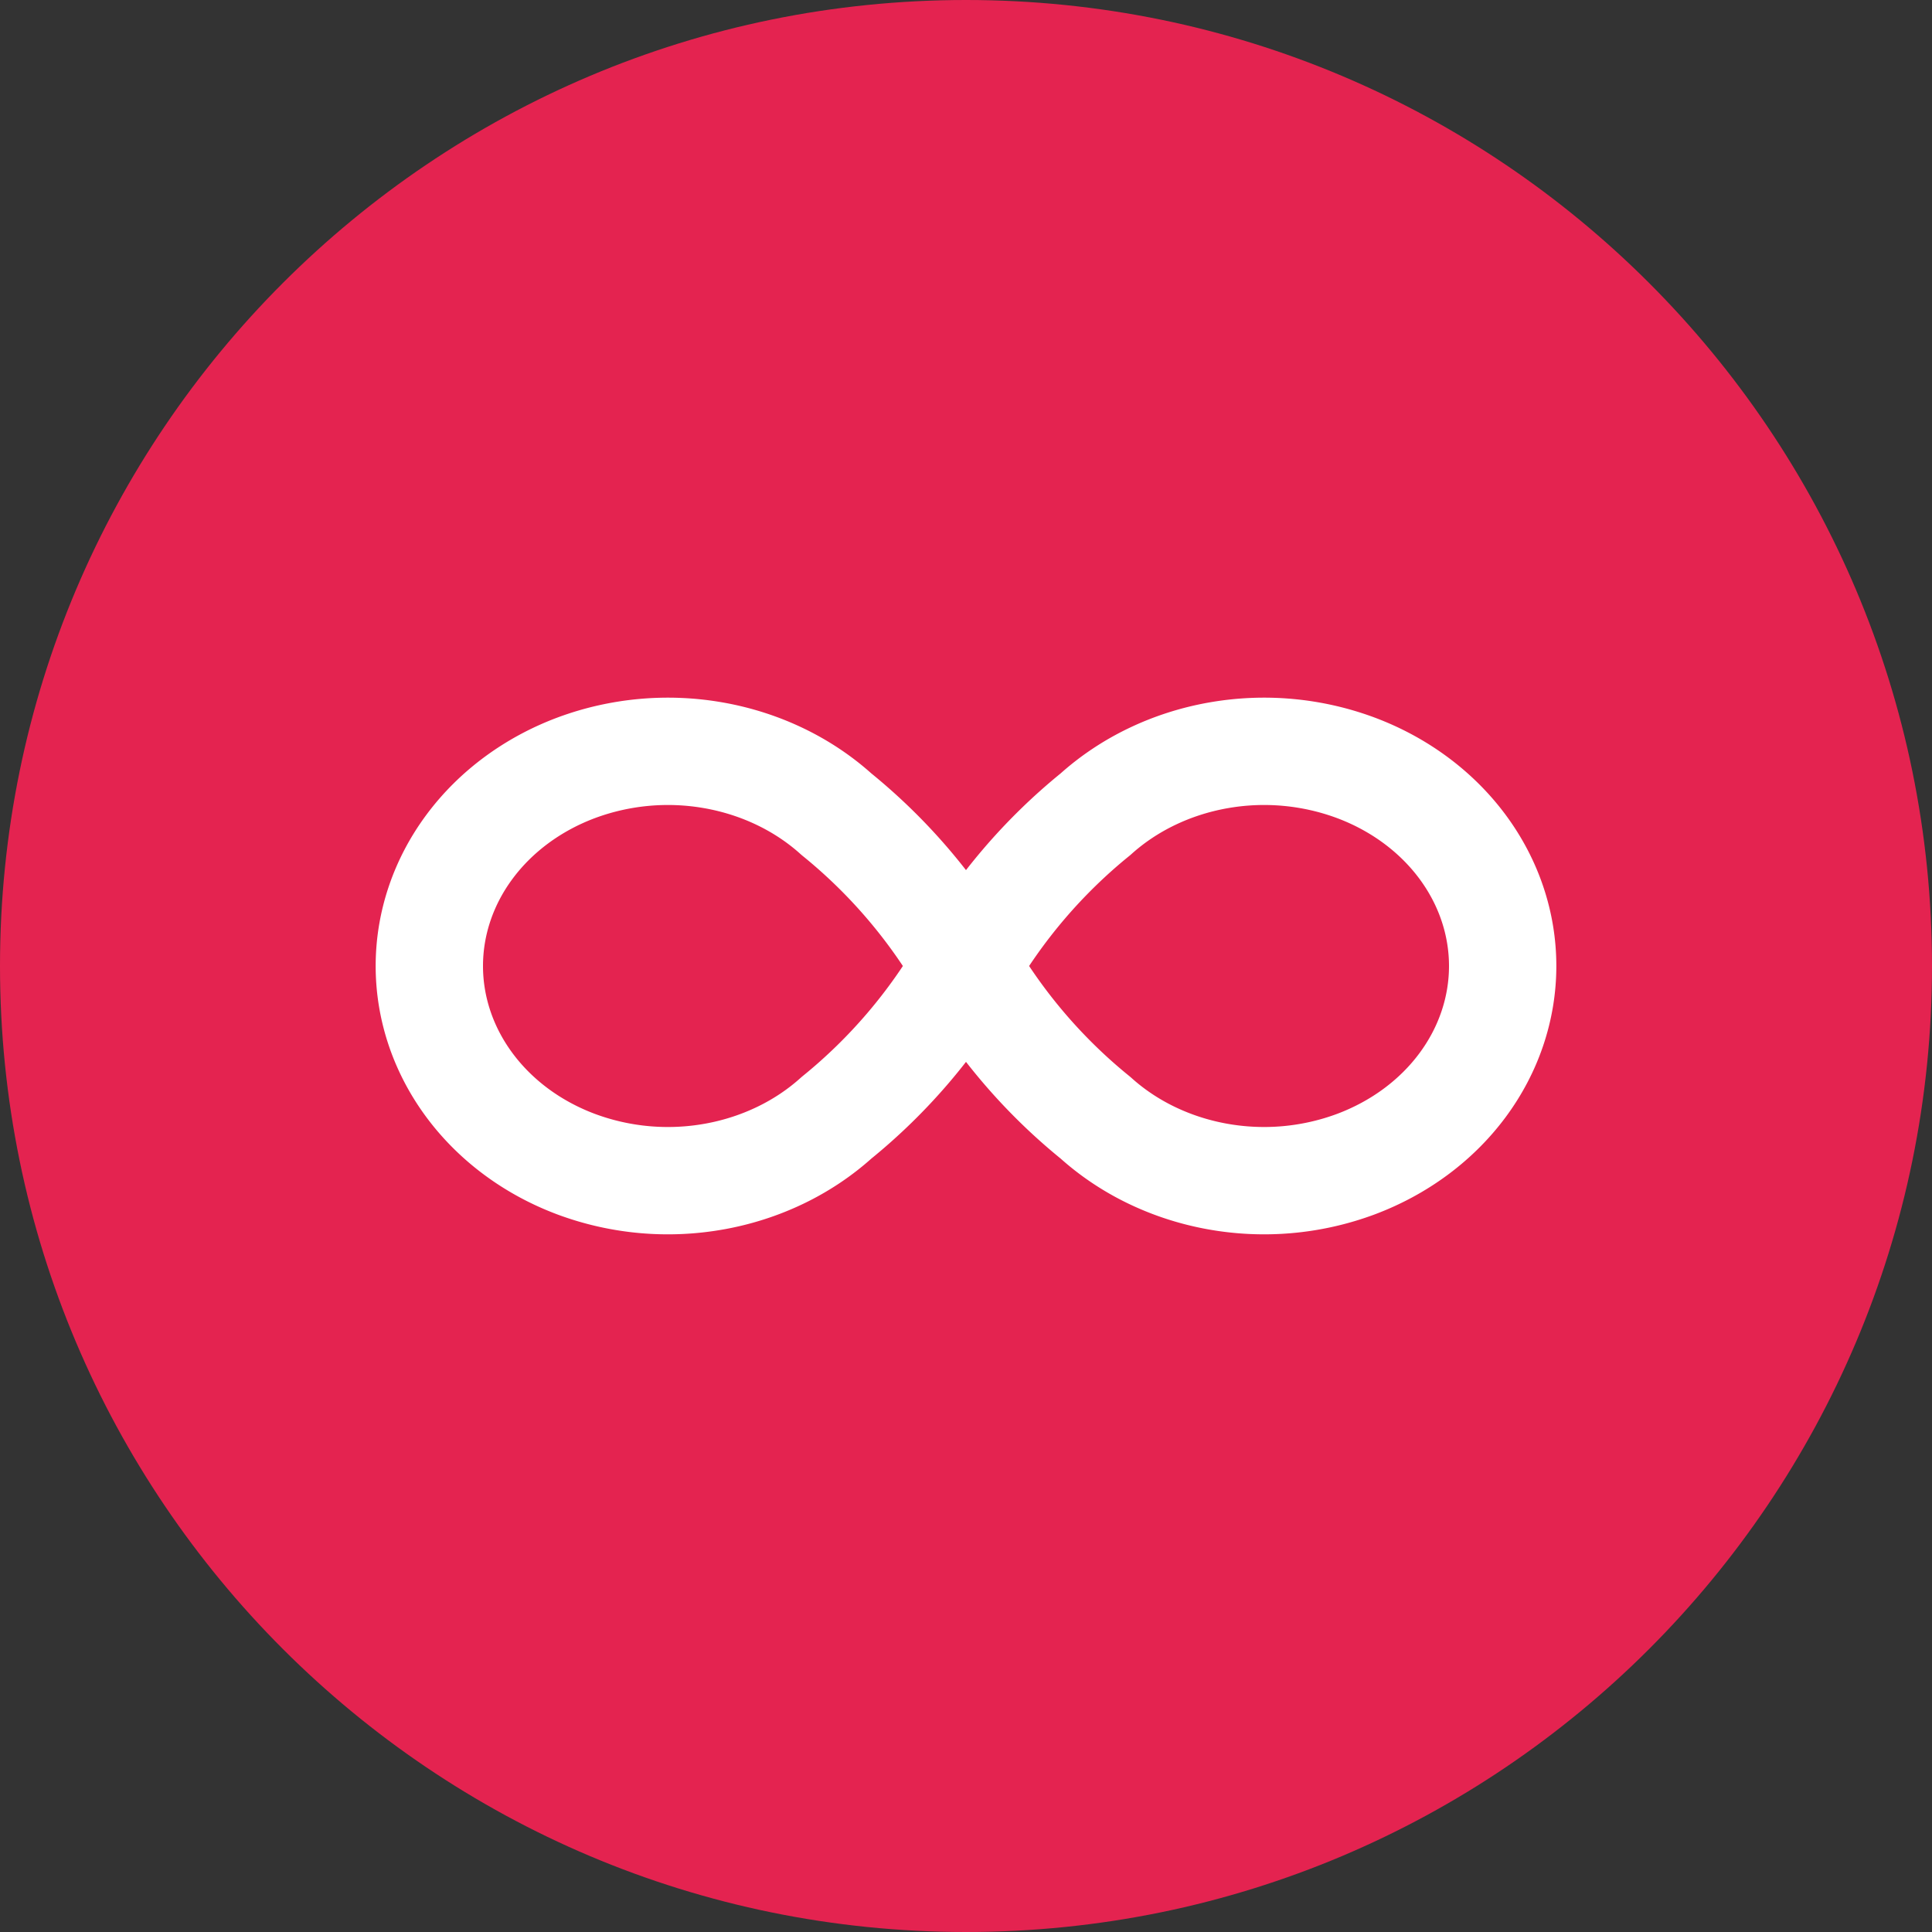
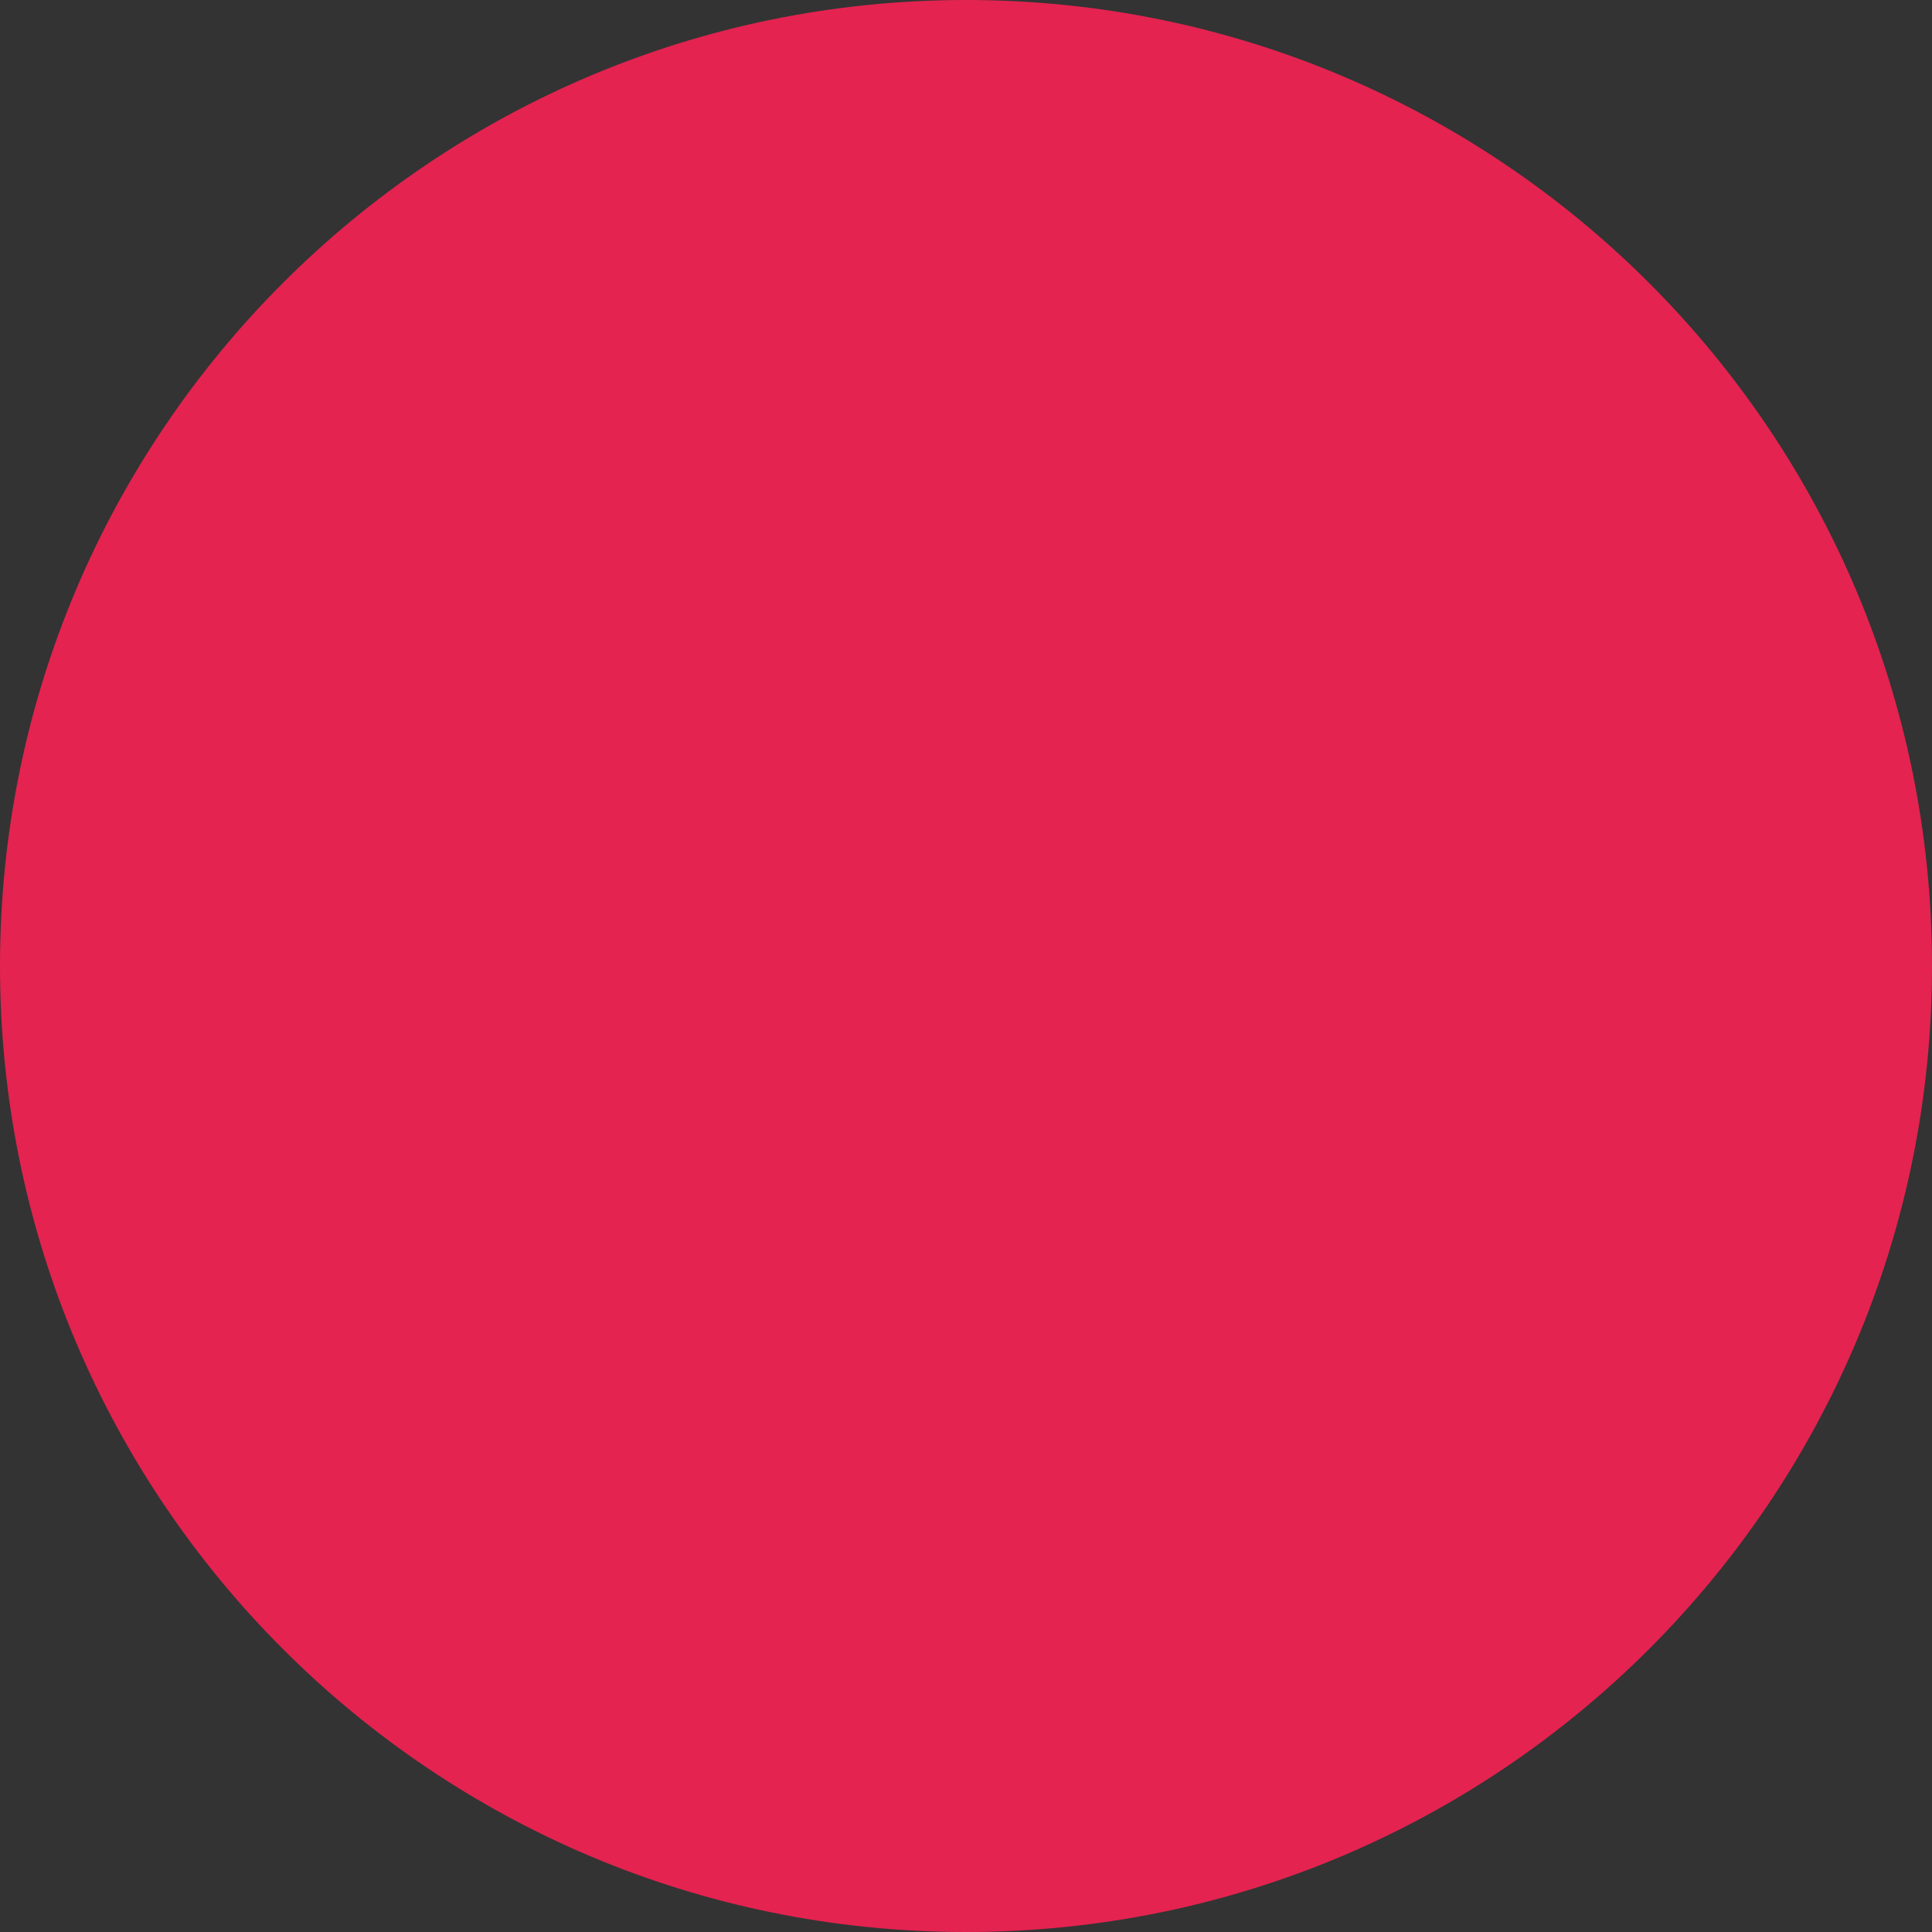
<svg xmlns="http://www.w3.org/2000/svg" width="72" height="72" fill="none">
  <rect width="100%" height="100%" fill="#333333" stroke="none" />
  <g clip-path="url(#a)">
    <path d="M0 36C0 16.118 16.118 0 36 0s36 16.118 36 36-16.118 36-36 36S0 55.882 0 36Z" fill="#E42350" />
-     <path d="M36 36a20.406 20.406 0 0 1-4.826 5.656c-1.243 1.12-2.827 1.881-4.551 2.19a9.808 9.808 0 0 1-5.136-.455c-1.624-.605-3.012-1.63-3.989-2.946C16.521 39.129 16 37.582 16 36c0-1.582.521-3.13 1.498-4.445.977-1.316 2.365-2.34 3.99-2.946a9.808 9.808 0 0 1 5.135-.455c1.724.309 3.308 1.07 4.55 2.19A20.406 20.406 0 0 1 36 36Zm0 0a20.406 20.406 0 0 1 4.826-5.656c1.243-1.12 2.827-1.881 4.551-2.19a9.808 9.808 0 0 1 5.136.455c1.624.605 3.012 1.63 3.989 2.946C55.479 32.871 56 34.418 56 36c0 1.582-.521 3.13-1.498 4.445-.977 1.316-2.365 2.34-3.99 2.946a9.808 9.808 0 0 1-5.135.455c-1.724-.309-3.308-1.07-4.55-2.19A20.406 20.406 0 0 1 36 36Z" stroke="#fff" stroke-width="4" stroke-linecap="round" stroke-linejoin="round" />
  </g>
  <defs>
    <clipPath id="a">
      <path fill="#fff" d="M0 0h72v72H0z" />
    </clipPath>
  </defs>
</svg>